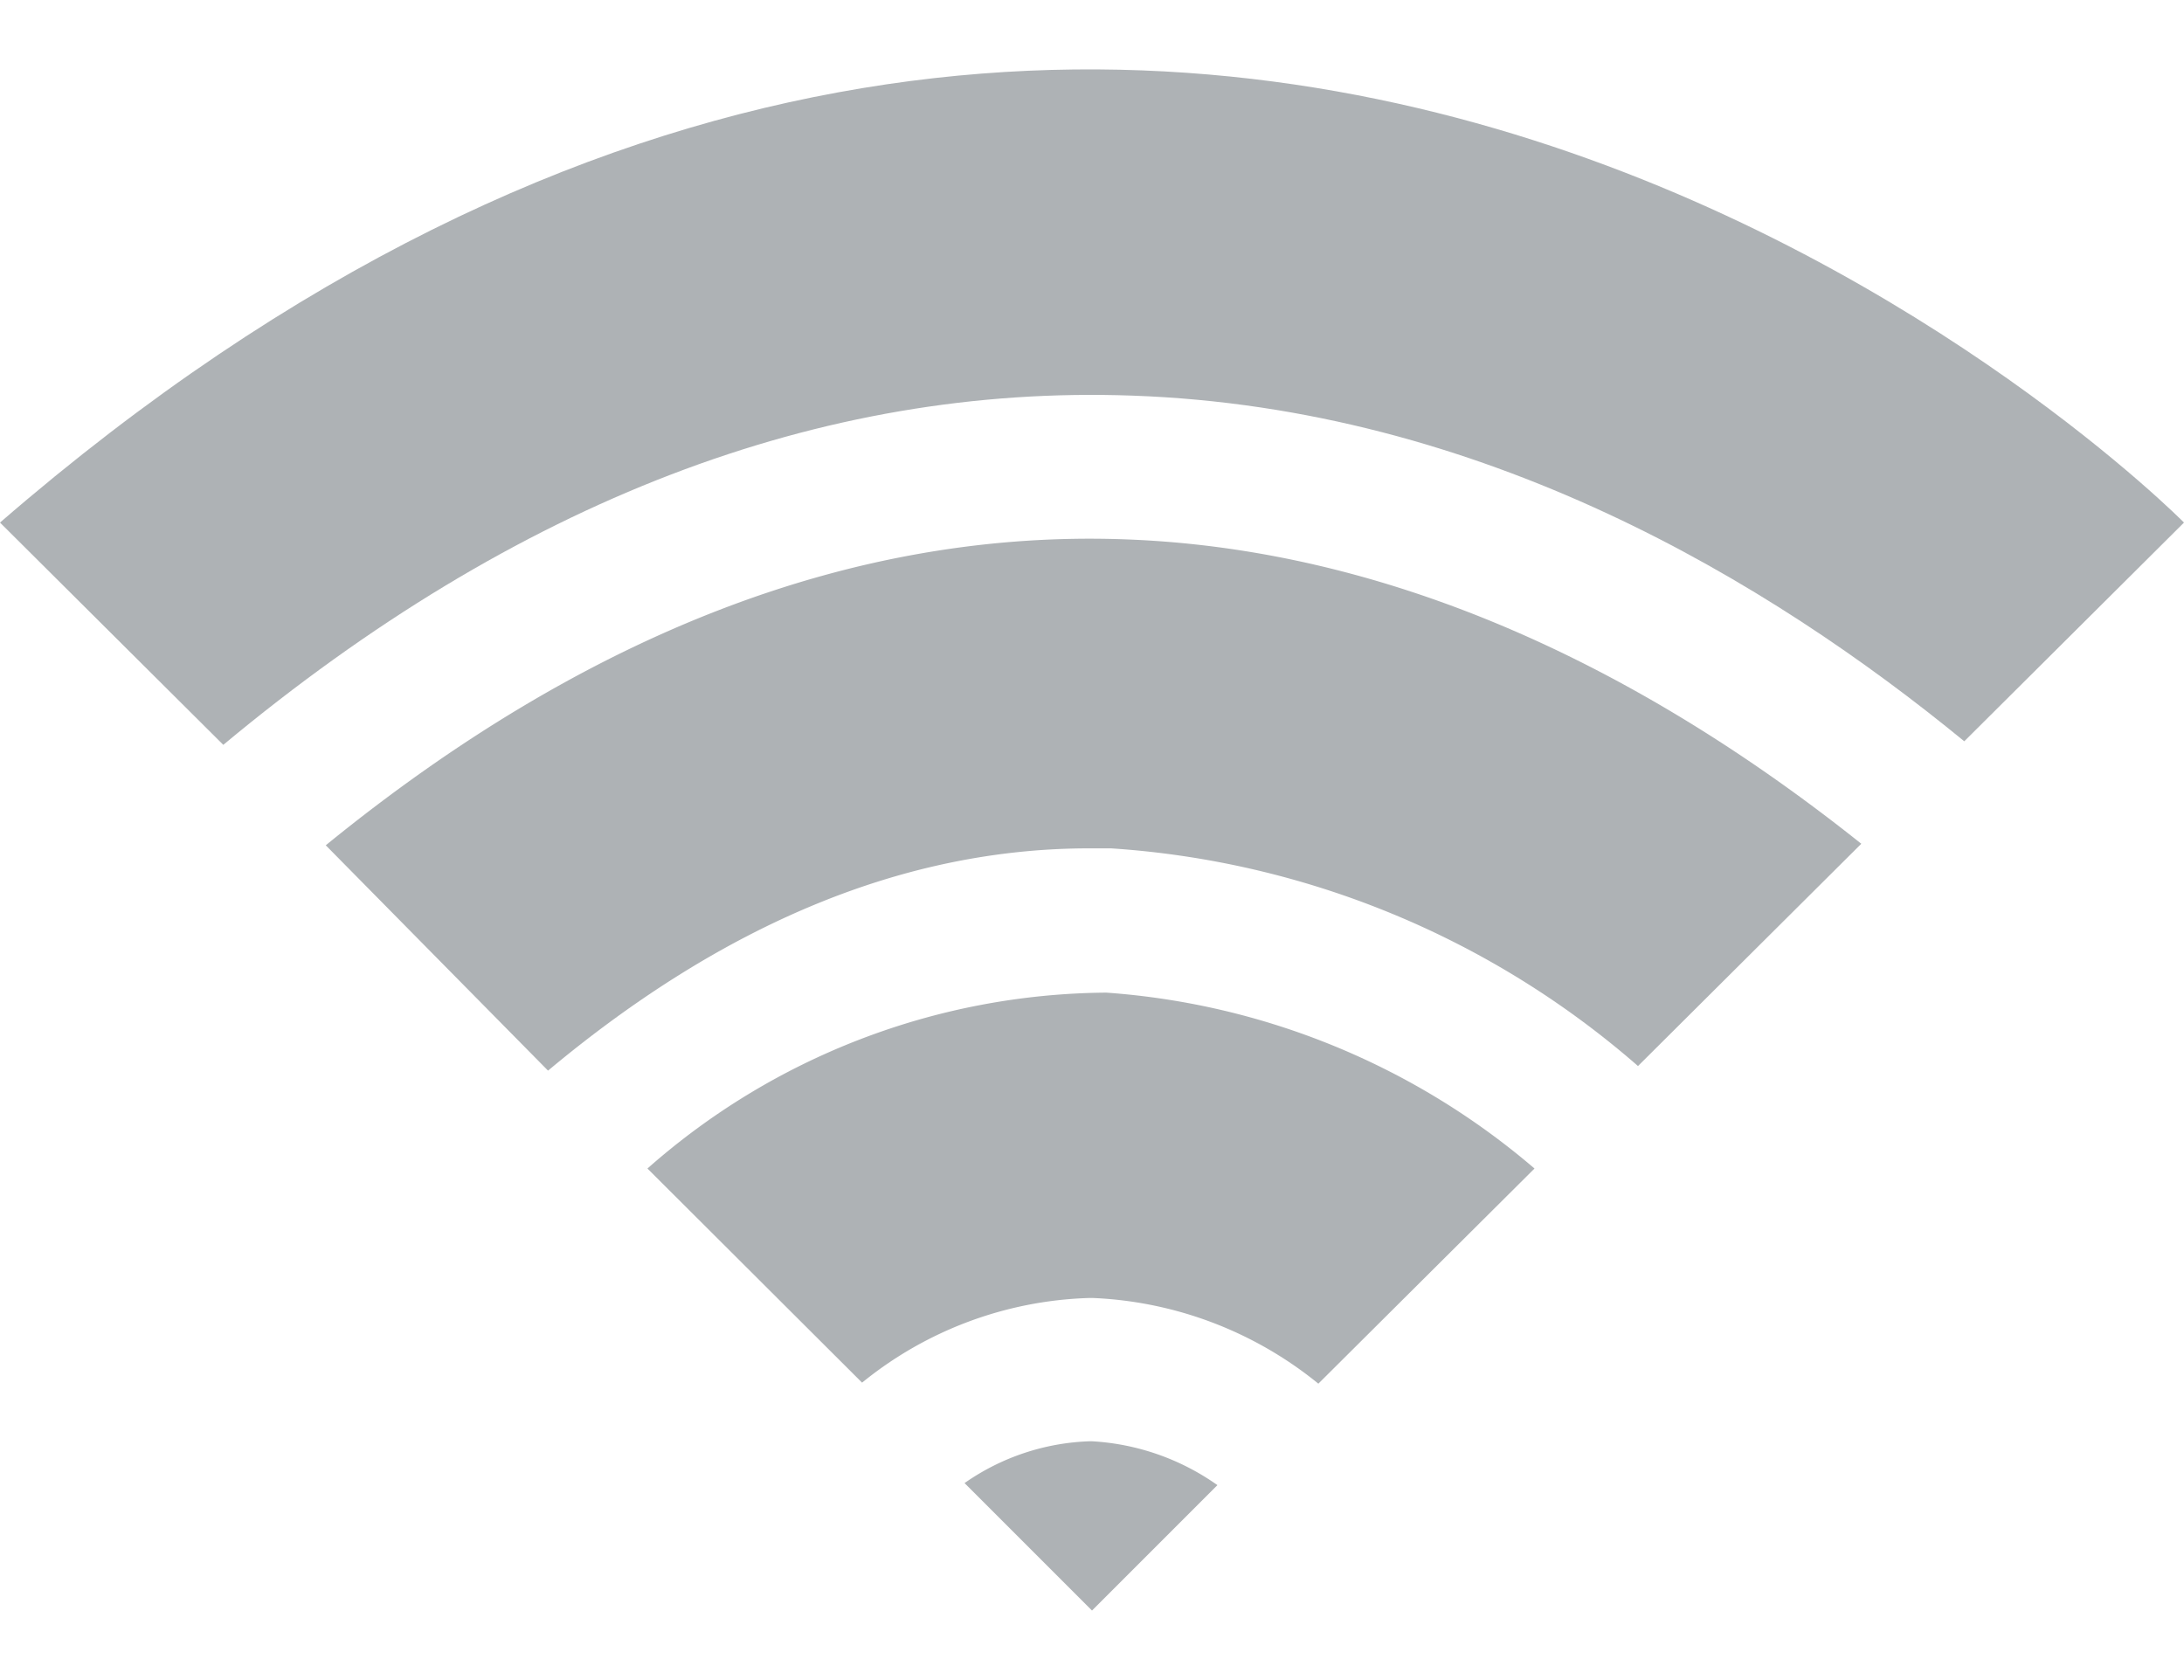
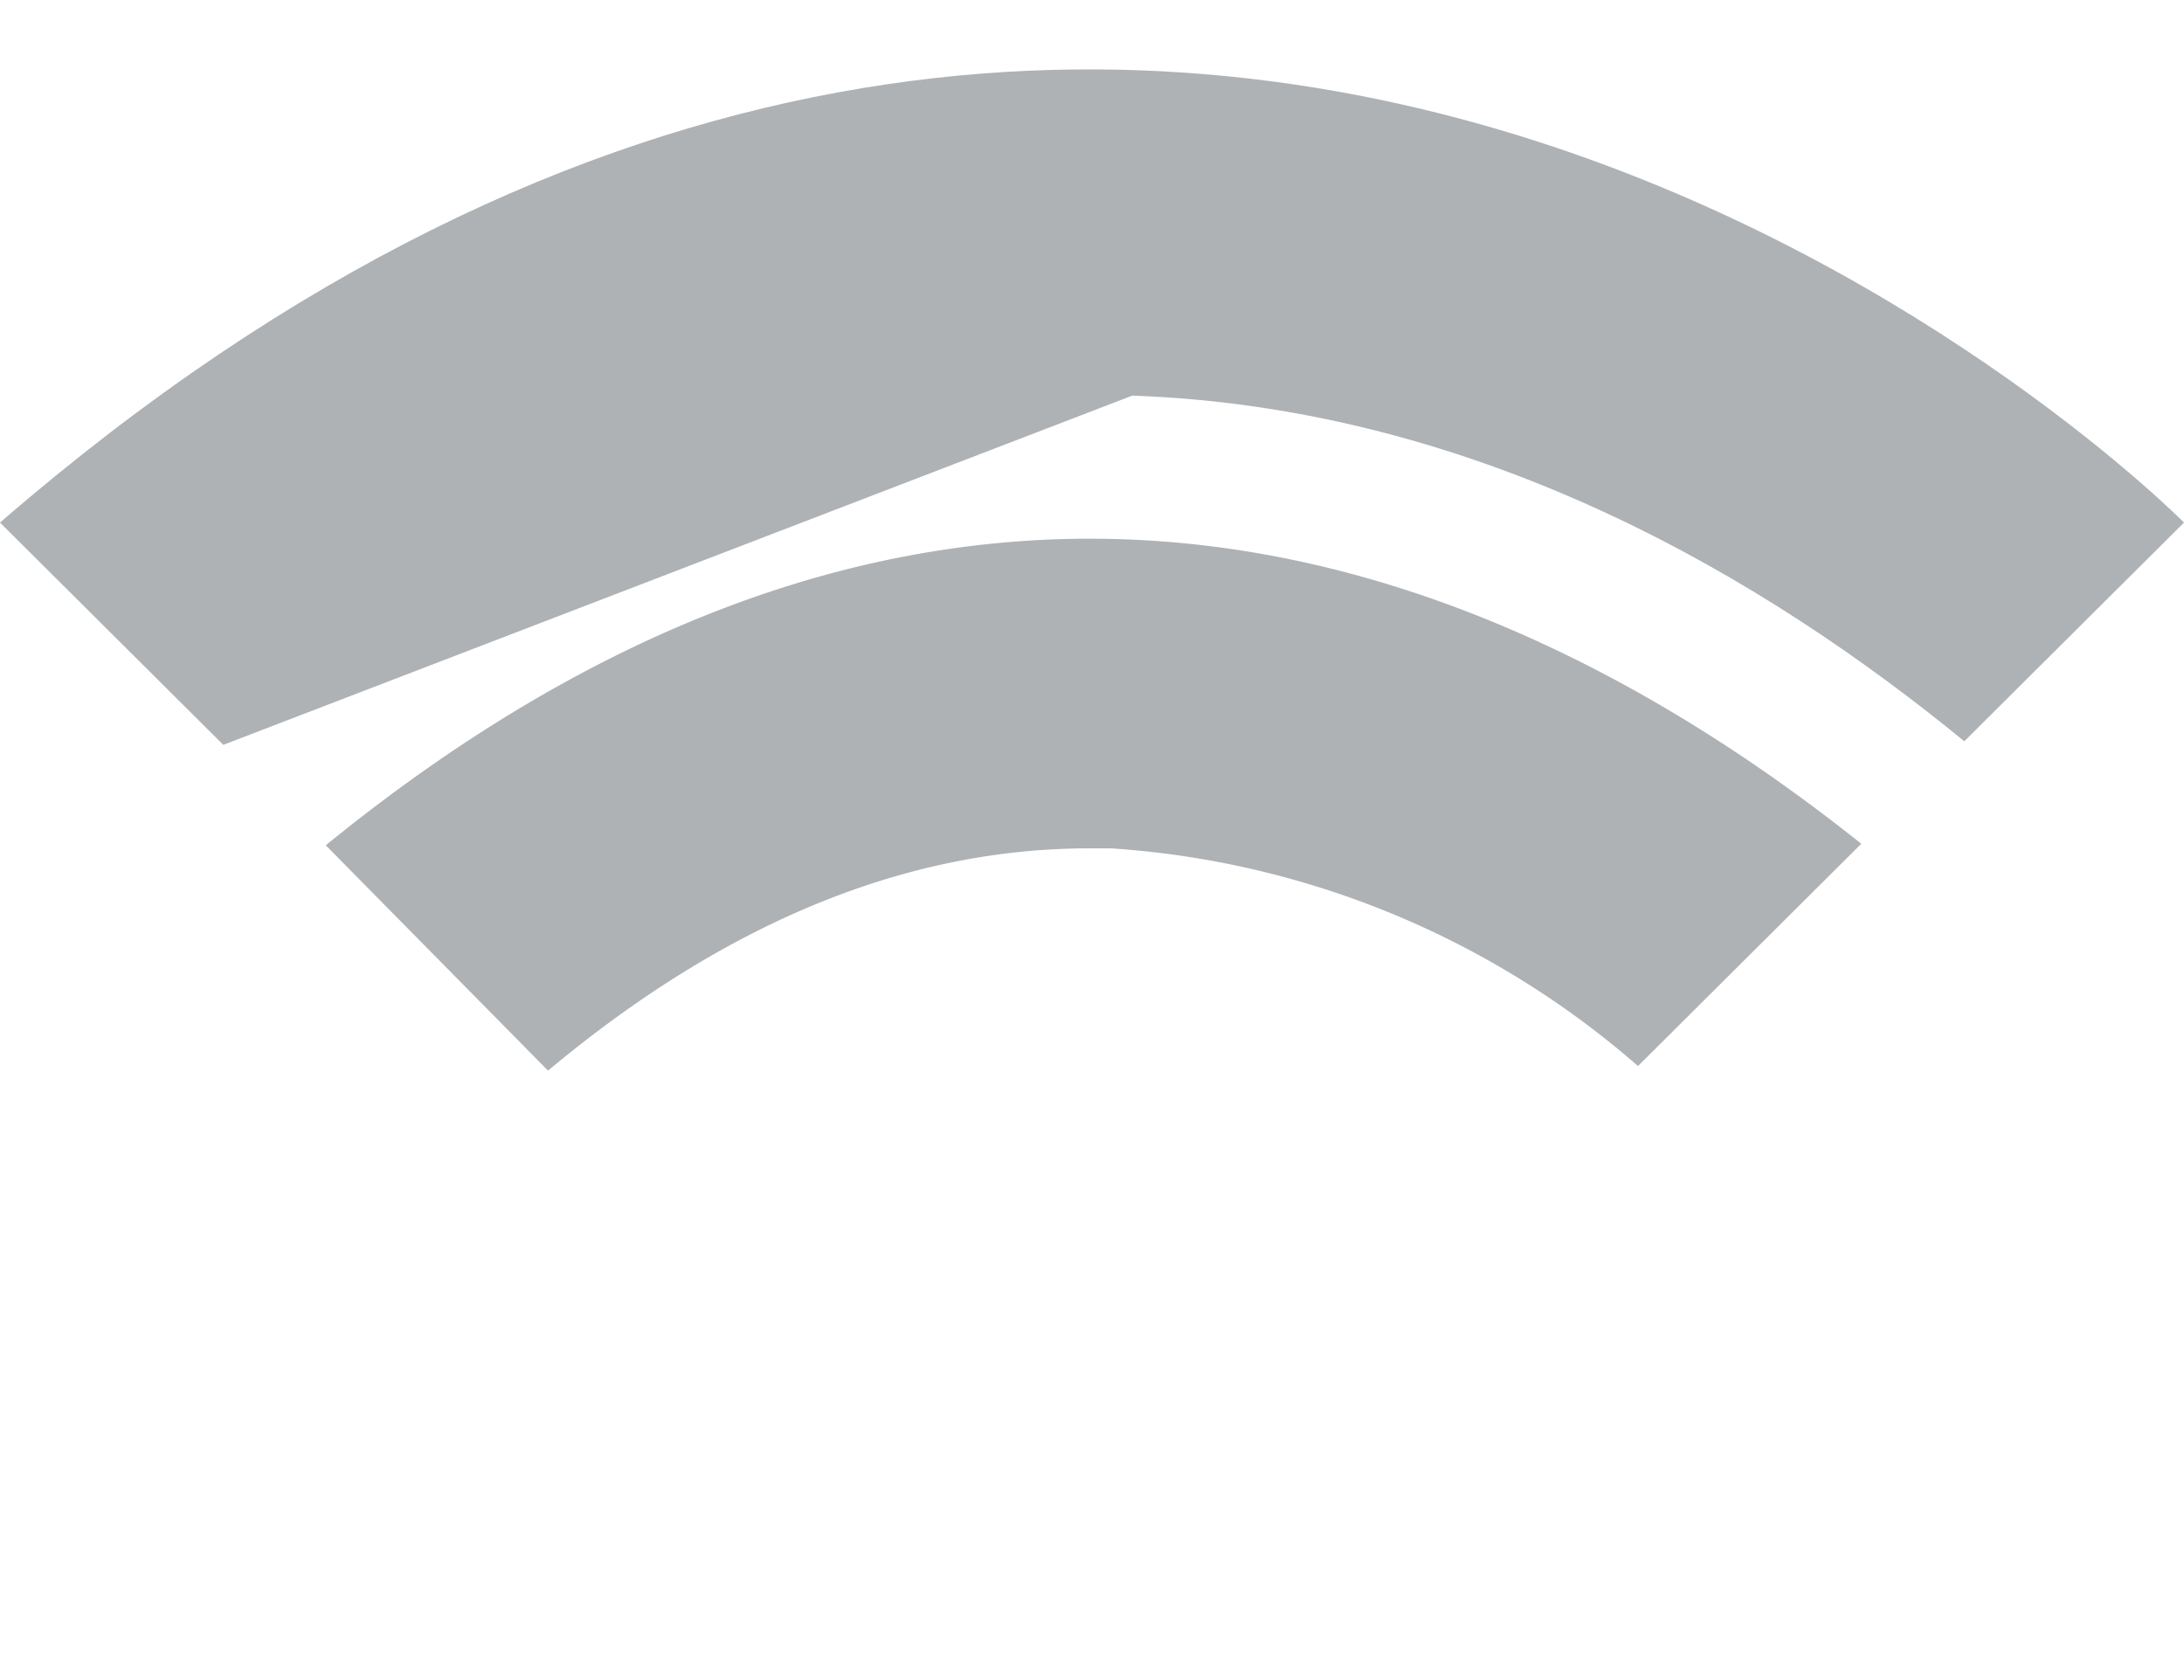
<svg xmlns="http://www.w3.org/2000/svg" viewBox="0 0 42.84 32.95">
-   <path fill="#aeb2b5" d="M22.21,7.76C29.07,8,34.7,11.4,38.53,14.54l4.31-4.29s-19.75-20-42.84,0l4.38,4.36C10.12,9.83,16.1,7.54,22.21,7.76Z" />
+   <path fill="#aeb2b5" d="M22.21,7.76C29.07,8,34.7,11.4,38.53,14.54l4.31-4.29s-19.75-20-42.84,0l4.38,4.36Z" />
  <path fill="#aeb2b5" d="M21.37,16.64h.42a17.46,17.46,0,0,1,10.34,4.27l4.38-4.36C33,13.75,28,10.8,22.09,10.58c-5.31-.2-10.58,1.83-15.7,6L10.75,21C14.21,18.11,17.75,16.64,21.37,16.64Z" />
-   <path fill="#aeb2b5" d="M23.88,29.13a4.72,4.72,0,0,0-2.46-.86h-.05a4.54,4.54,0,0,0-2.45.82l2.5,2.5Z" />
-   <path fill="#aeb2b5" d="M21.7,19.47a13.74,13.74,0,0,0-9,3.45l4.21,4.2a7.41,7.41,0,0,1,4.44-1.66h.1a7.51,7.51,0,0,1,4.41,1.68l4.24-4.22A14.49,14.49,0,0,0,21.7,19.47Z" />
</svg>